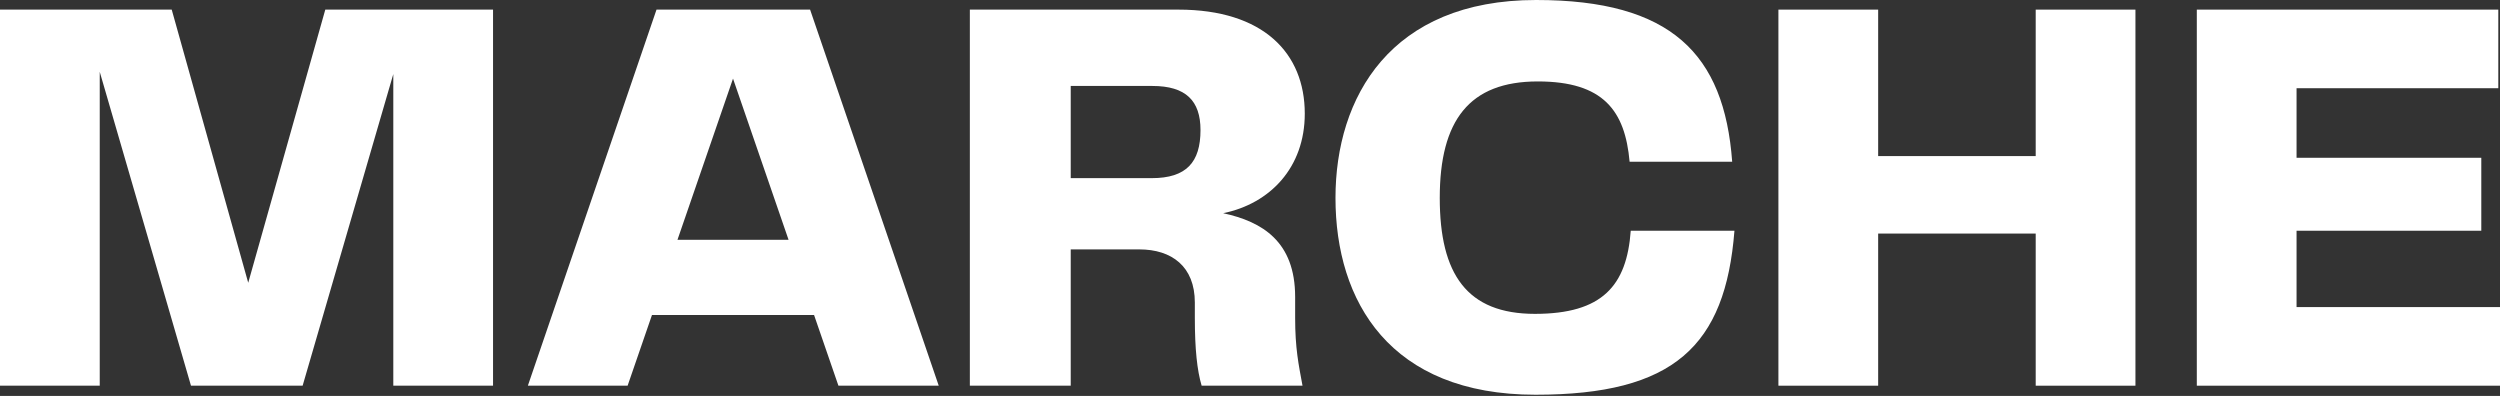
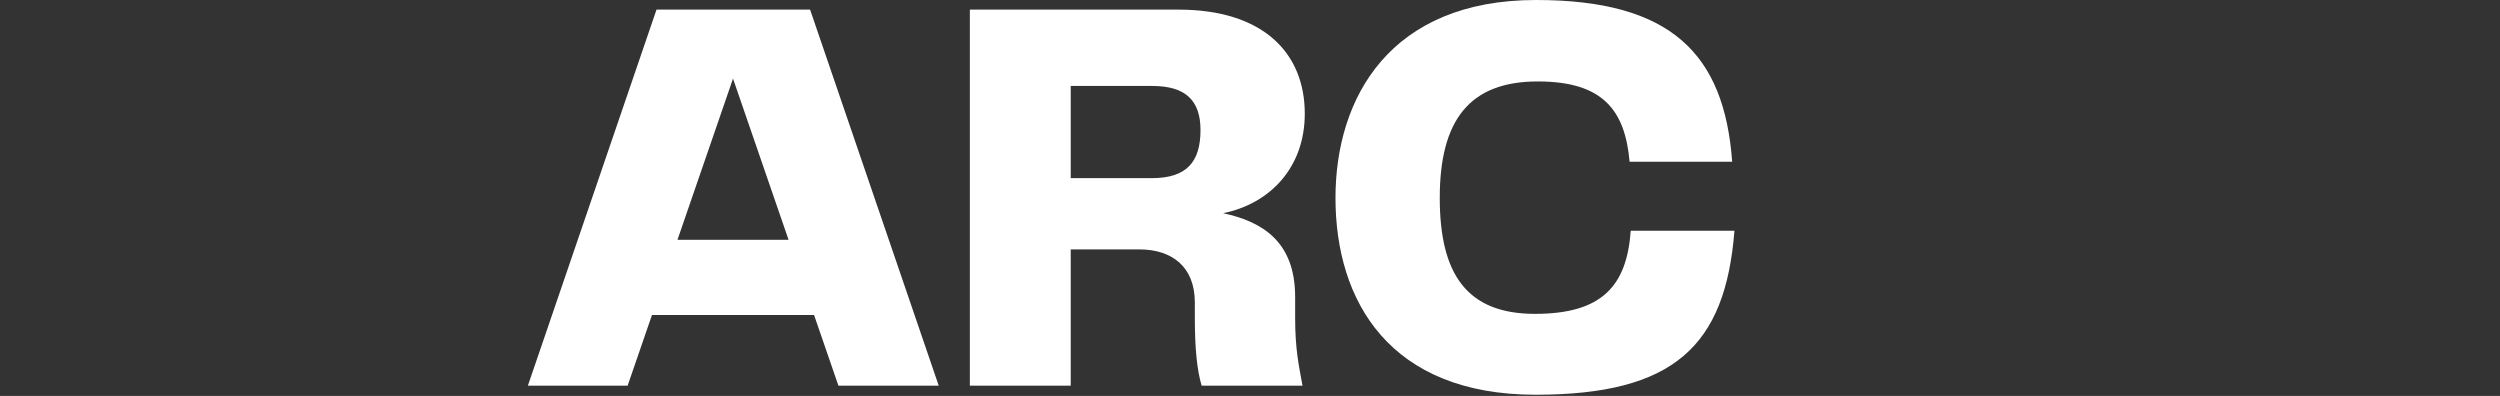
<svg xmlns="http://www.w3.org/2000/svg" fill="none" viewBox="0 0 663 105" height="105" width="663">
  <rect x="0" y="0" width="663" height="105" fill="#333333" stroke="none" />
-   <path fill="white" d="M130.754 2.55H86.268L65.828 74.989L45.539 2.55H0V102.285H26.451V19.047L50.649 102.285H80.256L104.303 19.647V102.285H130.754V2.55Z" />
  <path fill="white" d="M248.952 102.285L214.836 2.55H174.107L139.99 102.285H166.442L172.904 83.537H215.888L222.351 102.285H248.952ZM194.396 20.847L209.125 63.59H179.667L194.396 20.847Z" />
  <path fill="white" d="M343.472 78.738C343.472 64.04 334.755 58.791 324.385 56.541C336.86 53.992 346.027 44.393 346.027 30.145C346.027 14.098 335.056 2.55 312.512 2.55H257.204V102.285H283.957V66.14H302.142C310.709 66.14 316.871 70.639 316.871 80.238V84.287C316.871 92.536 317.472 98.235 318.674 102.285H345.426C344.374 96.585 343.472 92.386 343.472 84.287V78.738ZM283.957 47.243V22.797H305.599C314.466 22.797 318.373 26.696 318.373 34.495C318.373 43.044 314.616 47.243 305.448 47.243H283.957Z" />
  <path fill="white" d="M407.223 104.684C443.895 104.684 457.571 91.786 459.976 61.191H432.473C431.421 75.739 424.958 83.237 407.073 83.237C389.038 83.237 381.824 72.739 381.824 52.492C381.824 31.945 389.639 21.597 407.825 21.597C425.258 21.597 430.97 29.396 432.172 42.894H459.375C457.271 14.248 443.143 0 407.374 0C368.748 0 354.17 25.796 354.17 52.492C354.17 79.938 368.598 104.684 407.223 104.684Z" />
-   <path fill="white" d="M539.868 41.394H498.087V2.55H471.635V102.285H498.087V61.941H539.868V102.285H566.32V2.55H539.868V41.394Z" />
-   <path fill="white" d="M609.045 61.191H658.04V41.844H609.045V23.396H662.549V2.55H582.594V102.285H663V81.438H609.045V61.191Z" />
</svg>